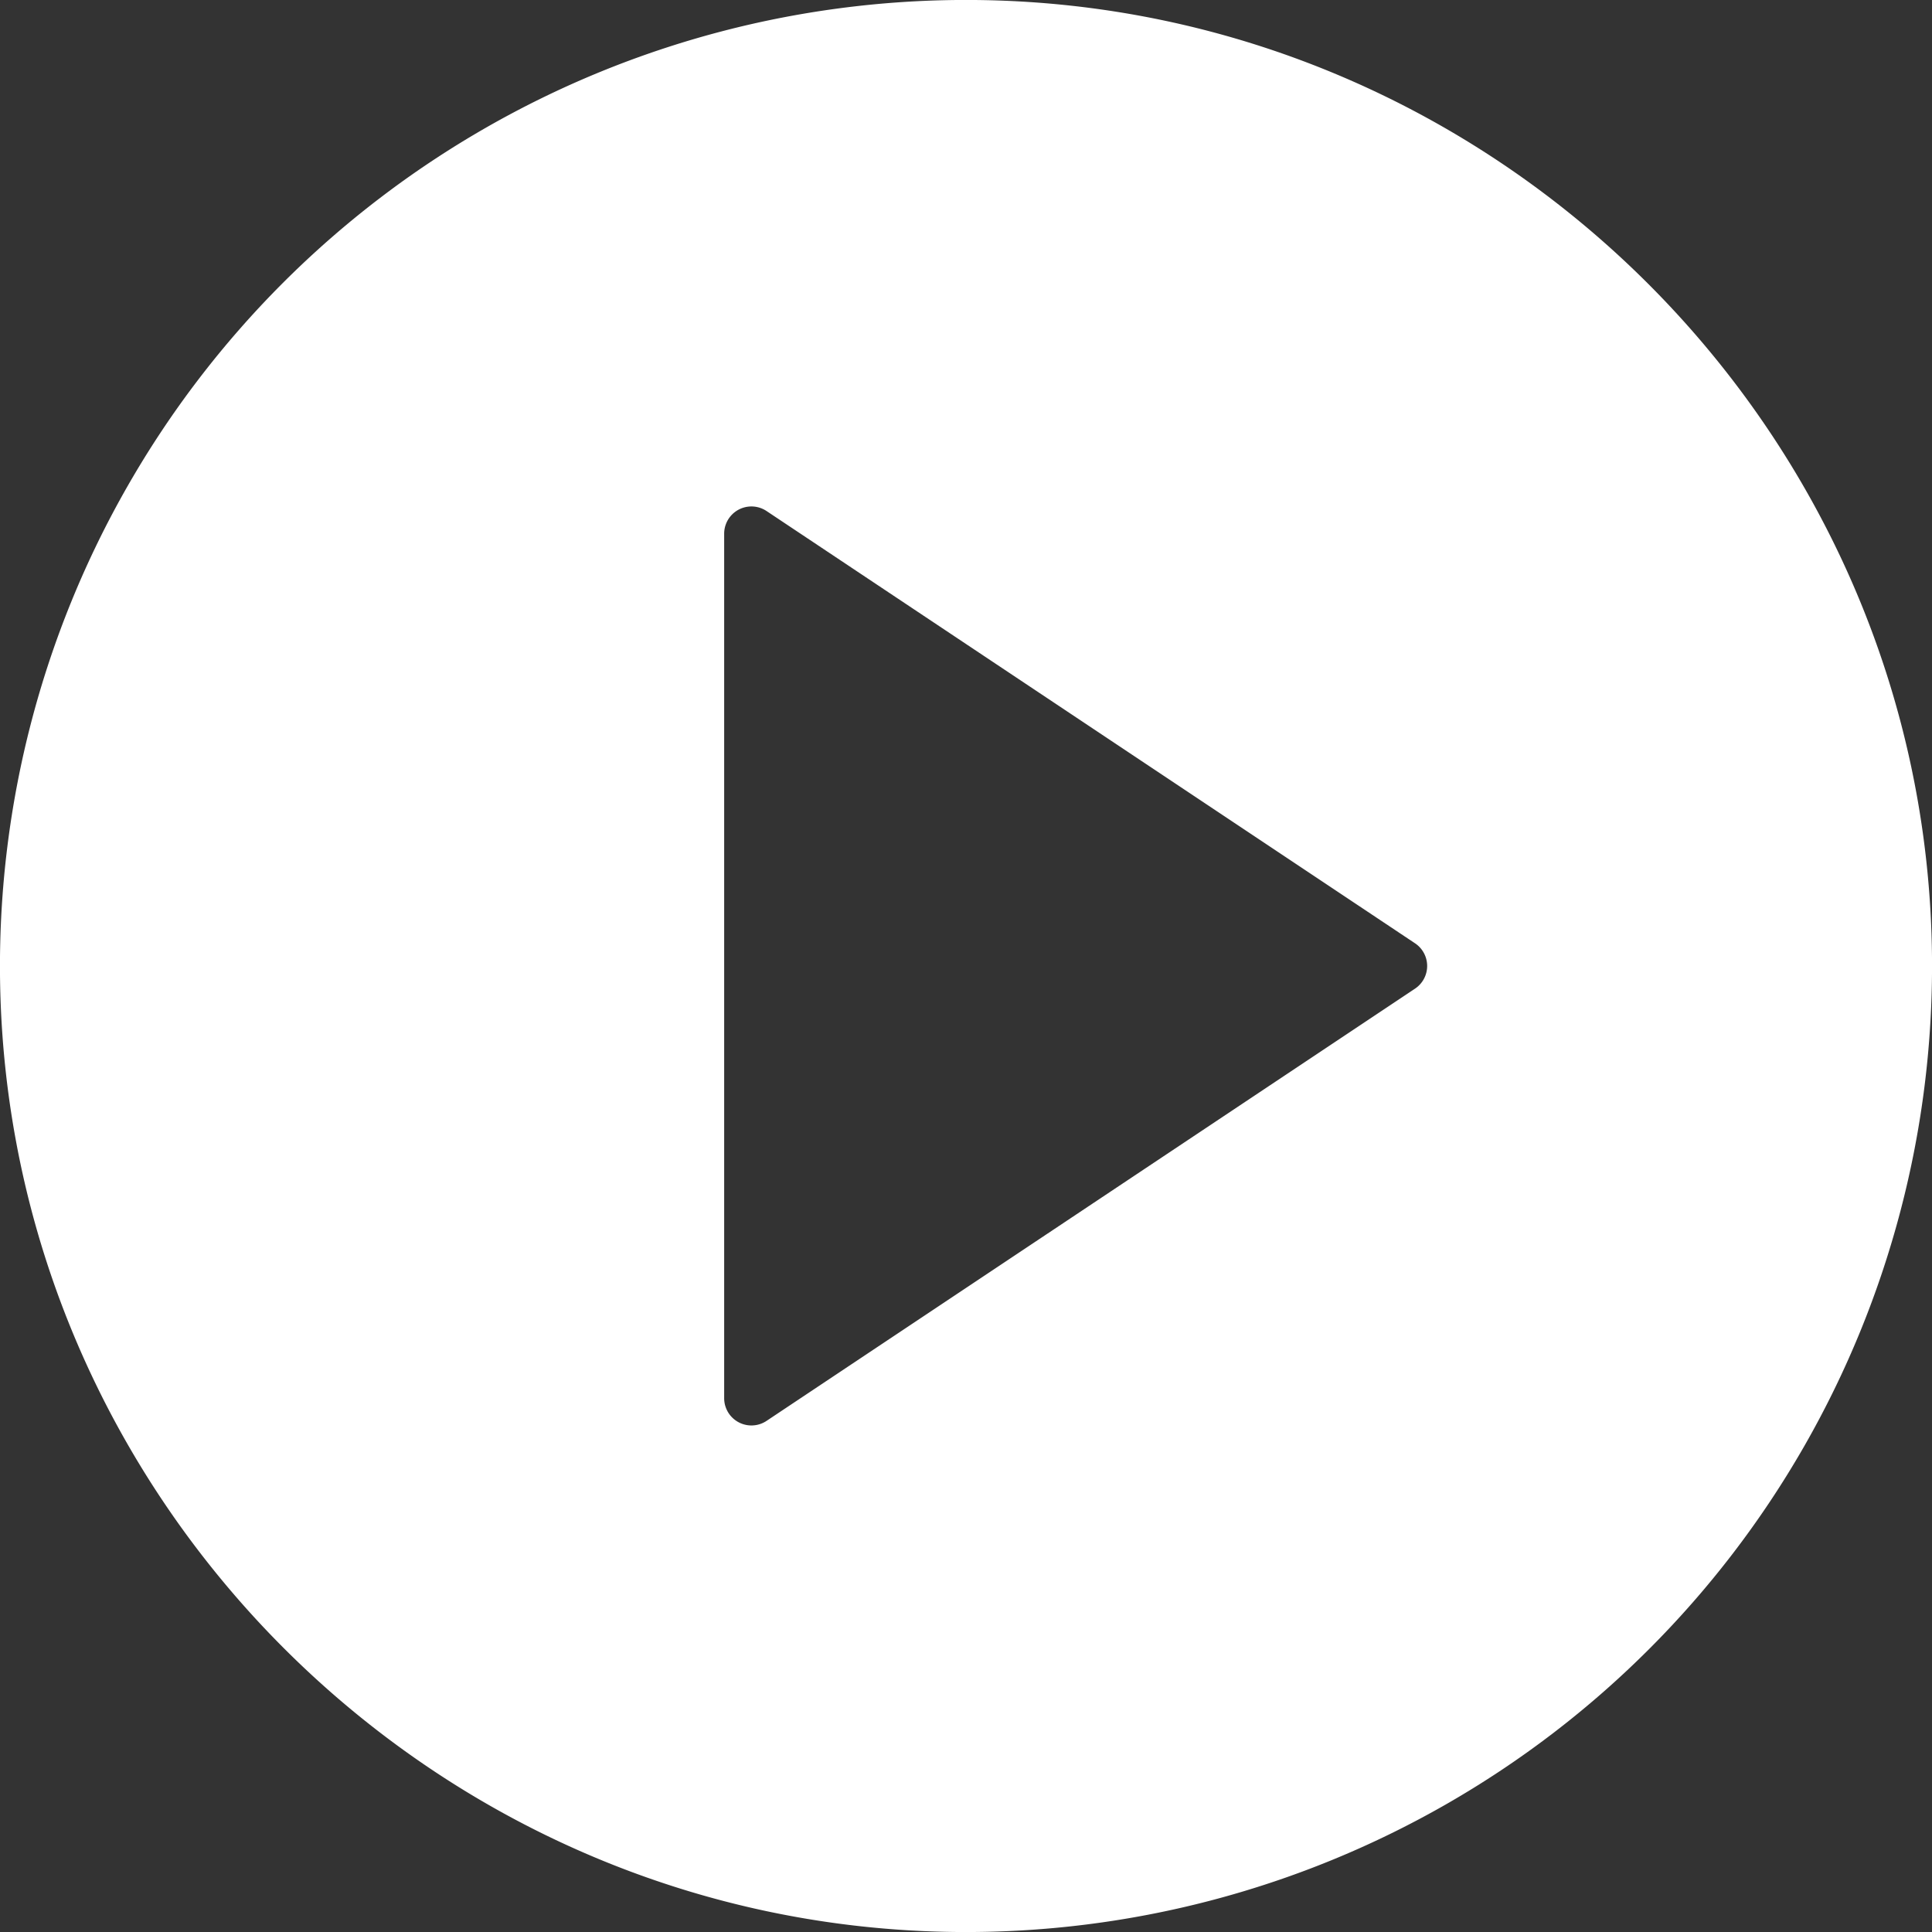
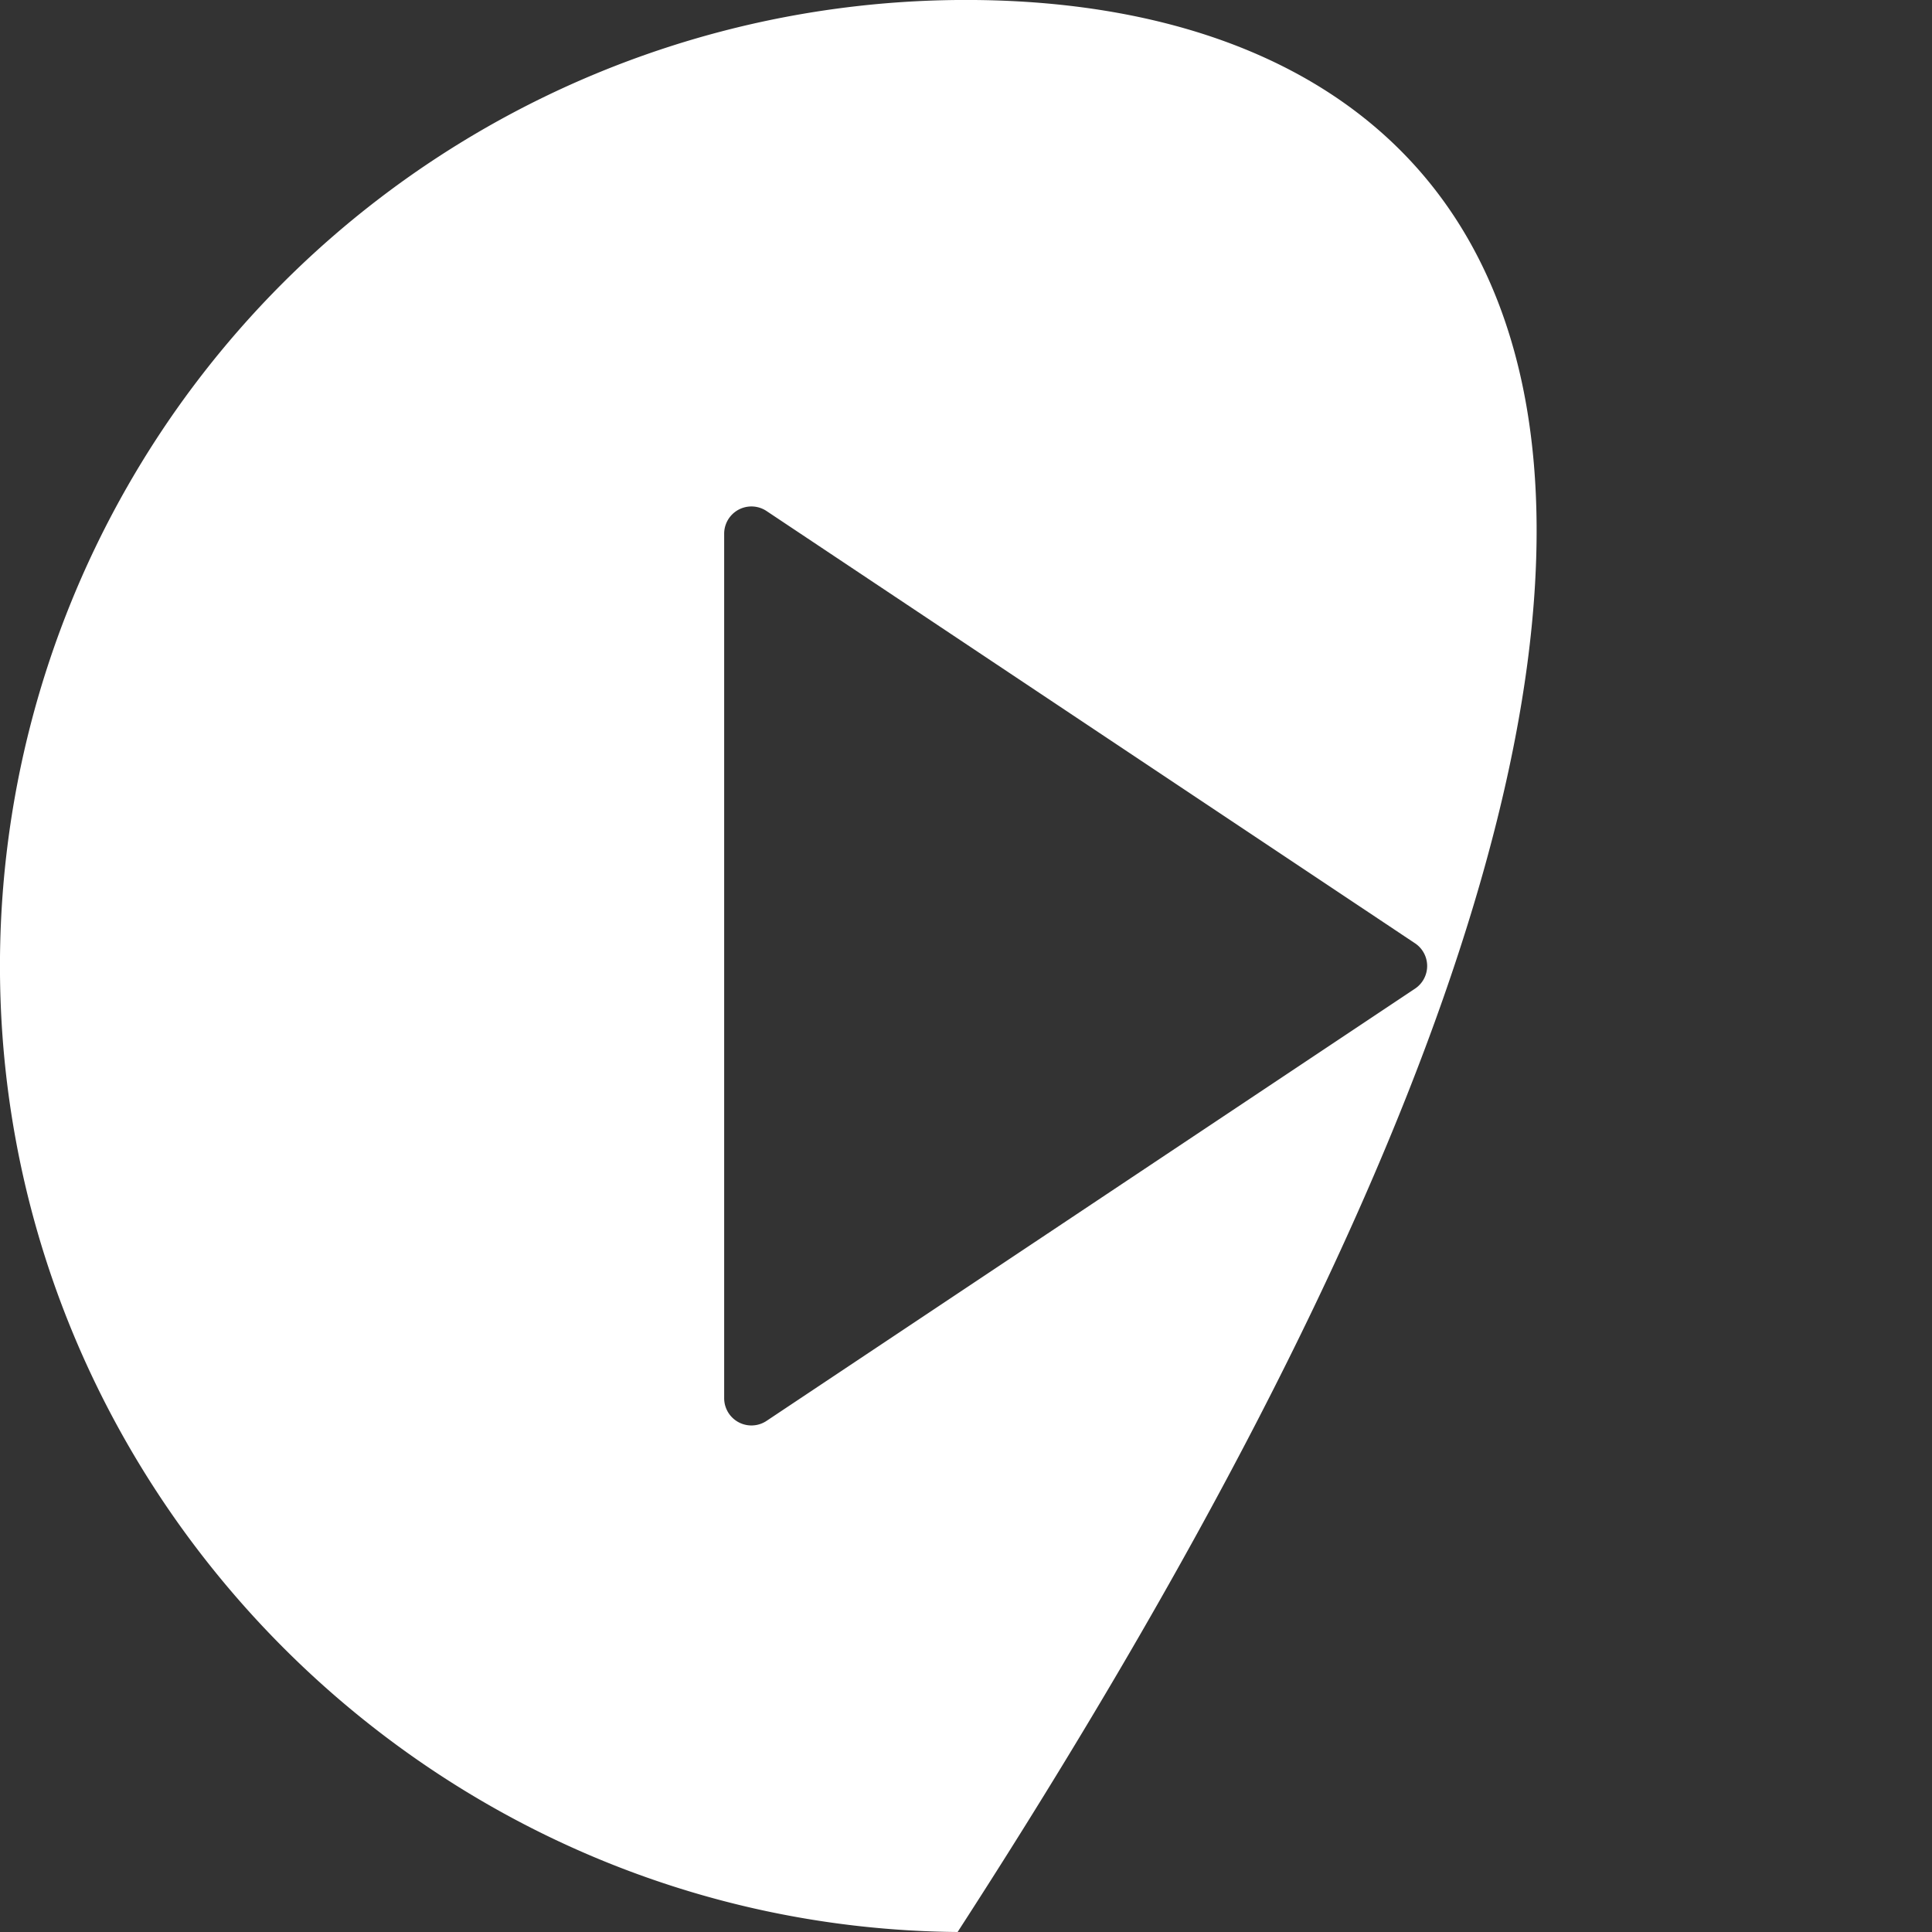
<svg xmlns="http://www.w3.org/2000/svg" viewBox="0 0 226.77 226.77">
  <rect x="0" y="0" width="226.77" height="226.77" fill="#333333" stroke="none" />
  <defs>
    <style>.cls-1{fill:#ffffff;}</style>
  </defs>
  <title>video</title>
  <g id="Layer_2" data-name="Layer 2">
    <g id="Layer_1-2" data-name="Layer 1">
-       <path class="cls-1" d="M114.37,0A113.39,113.39,0,0,0,0,114.37c.53,61.56,50.84,111.87,112.4,112.4A113.39,113.39,0,0,0,226.77,112.4C226.24,50.84,175.93.53,114.37,0Zm51.71,116.05L90,166.76a3.2,3.2,0,0,1-5-2.67V62.68A3.2,3.2,0,0,1,90,60l76.06,50.7A3.2,3.2,0,0,1,166.08,116.05Z" />
+       <path class="cls-1" d="M114.37,0A113.39,113.39,0,0,0,0,114.37c.53,61.56,50.84,111.87,112.4,112.4C226.24,50.84,175.93.53,114.37,0Zm51.71,116.05L90,166.76a3.2,3.2,0,0,1-5-2.67V62.68A3.2,3.2,0,0,1,90,60l76.06,50.7A3.2,3.2,0,0,1,166.08,116.05Z" />
    </g>
  </g>
</svg>